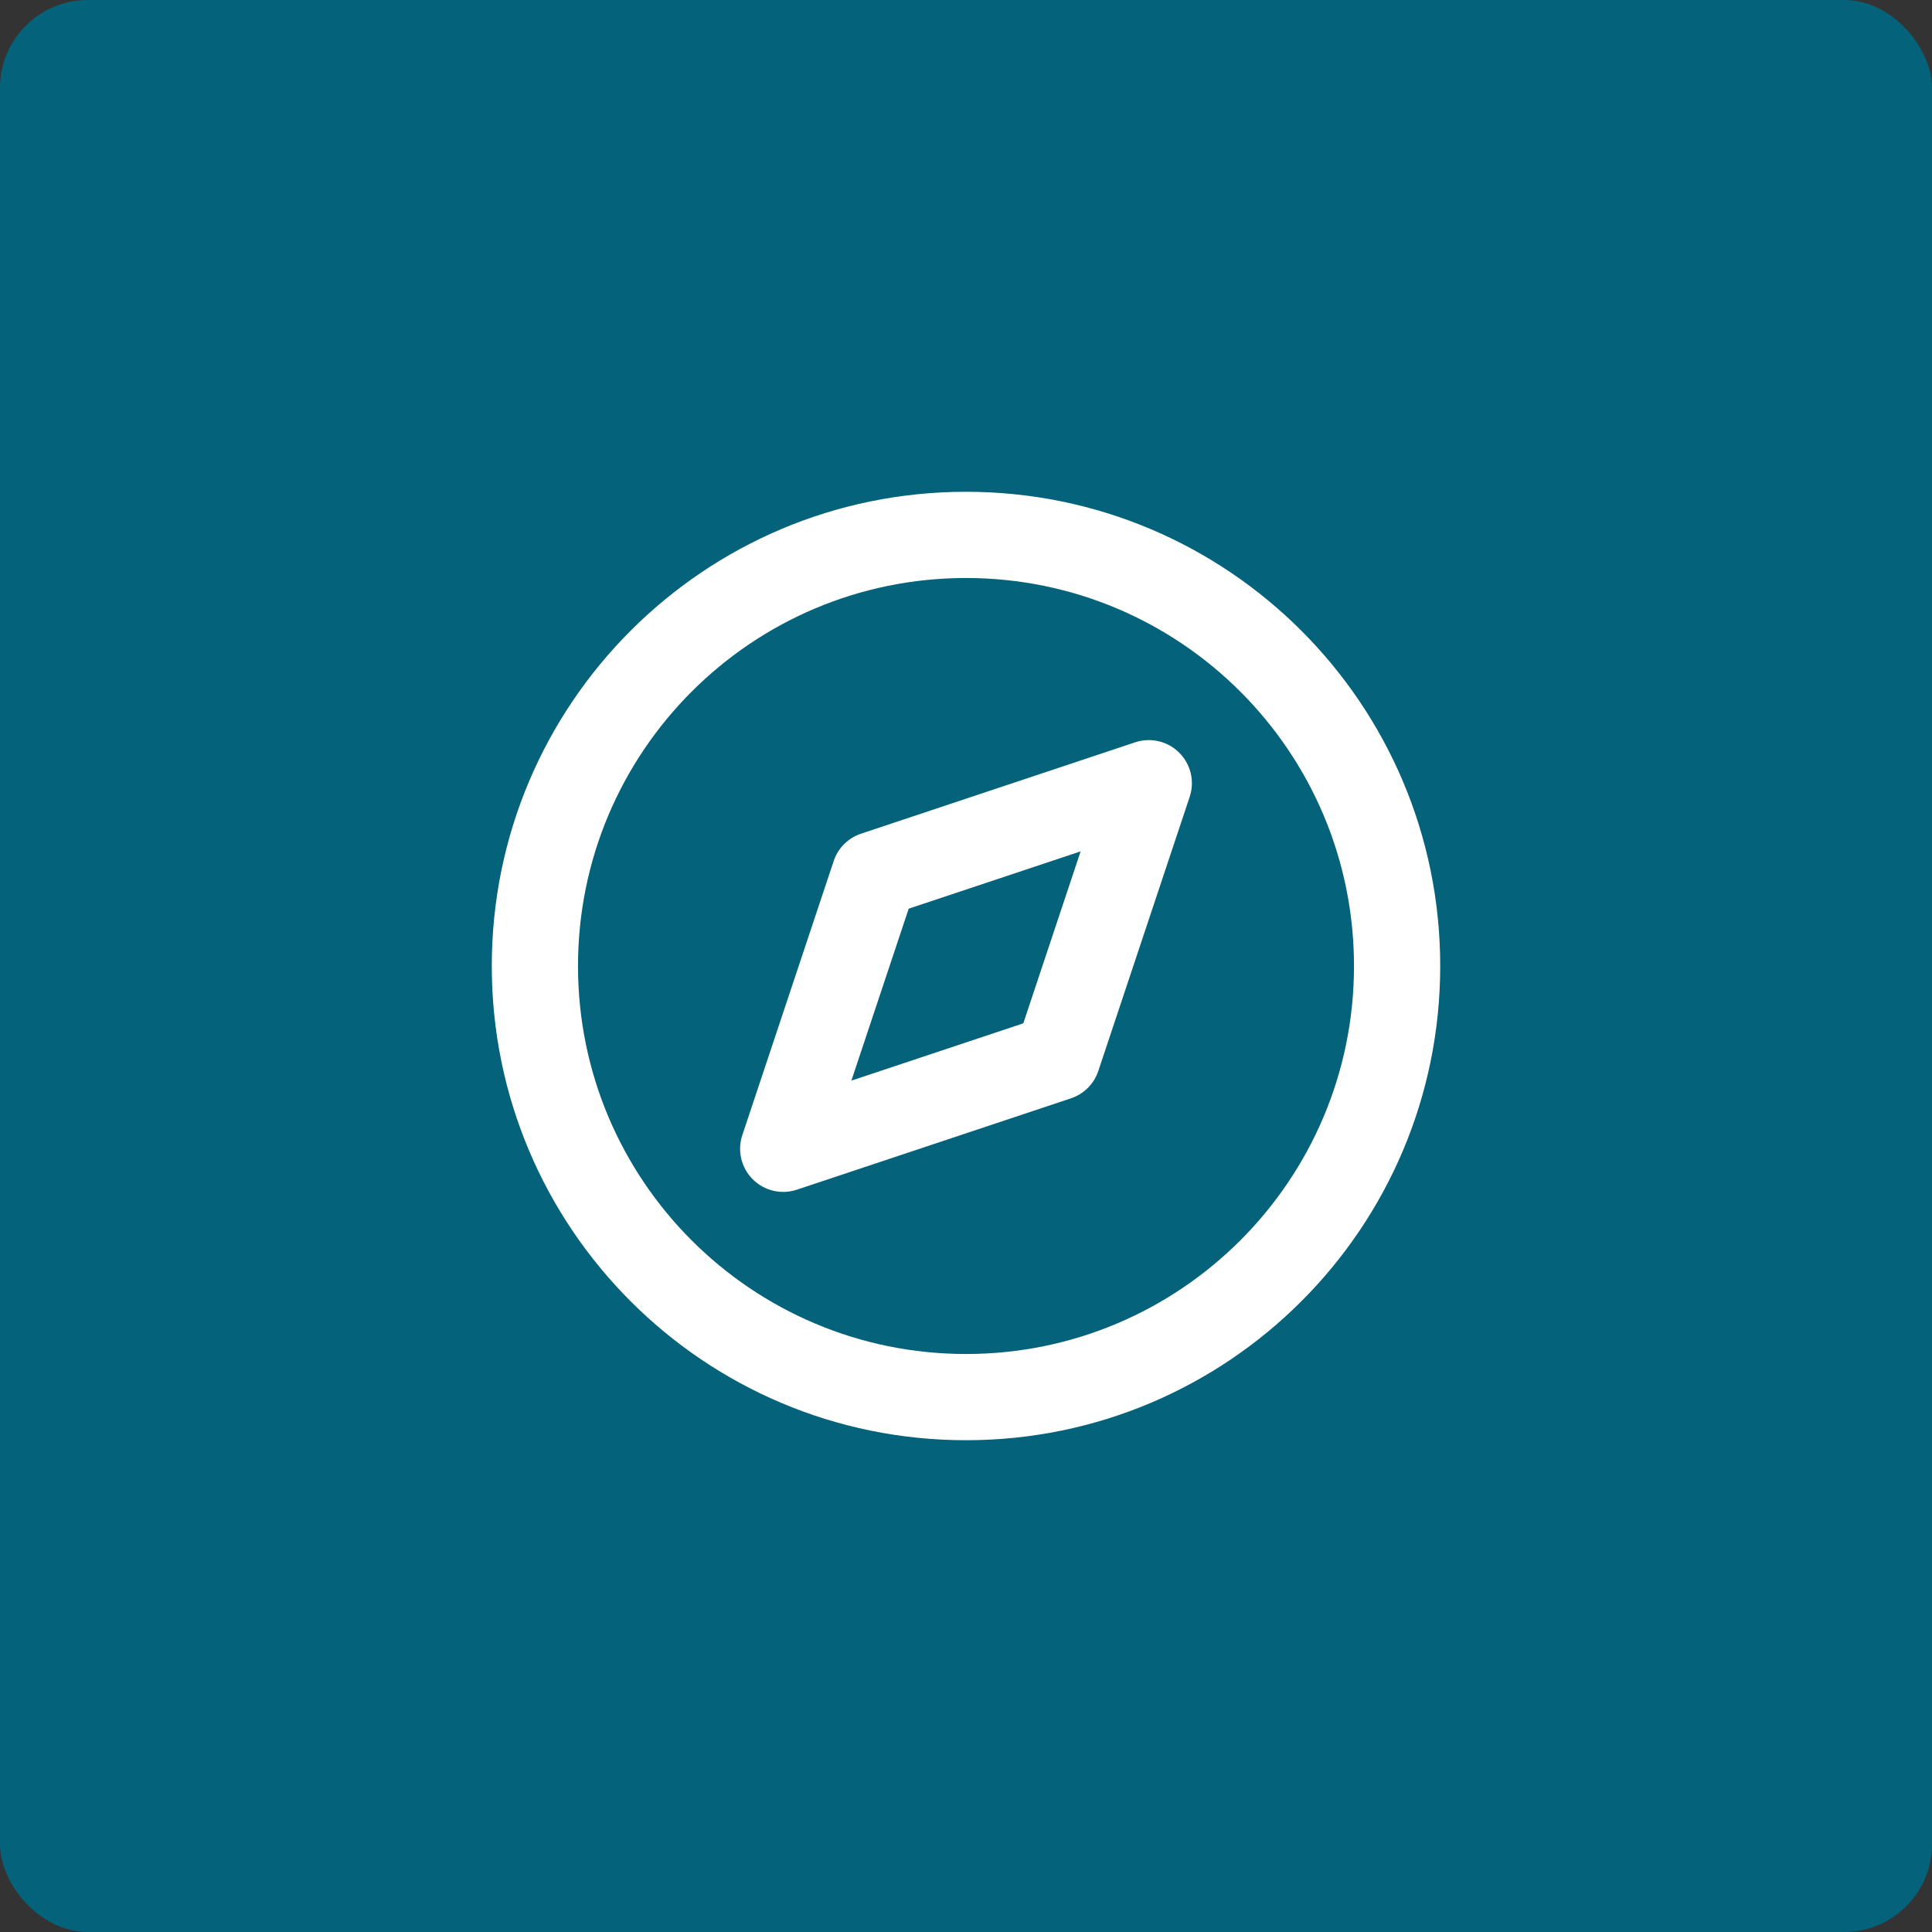
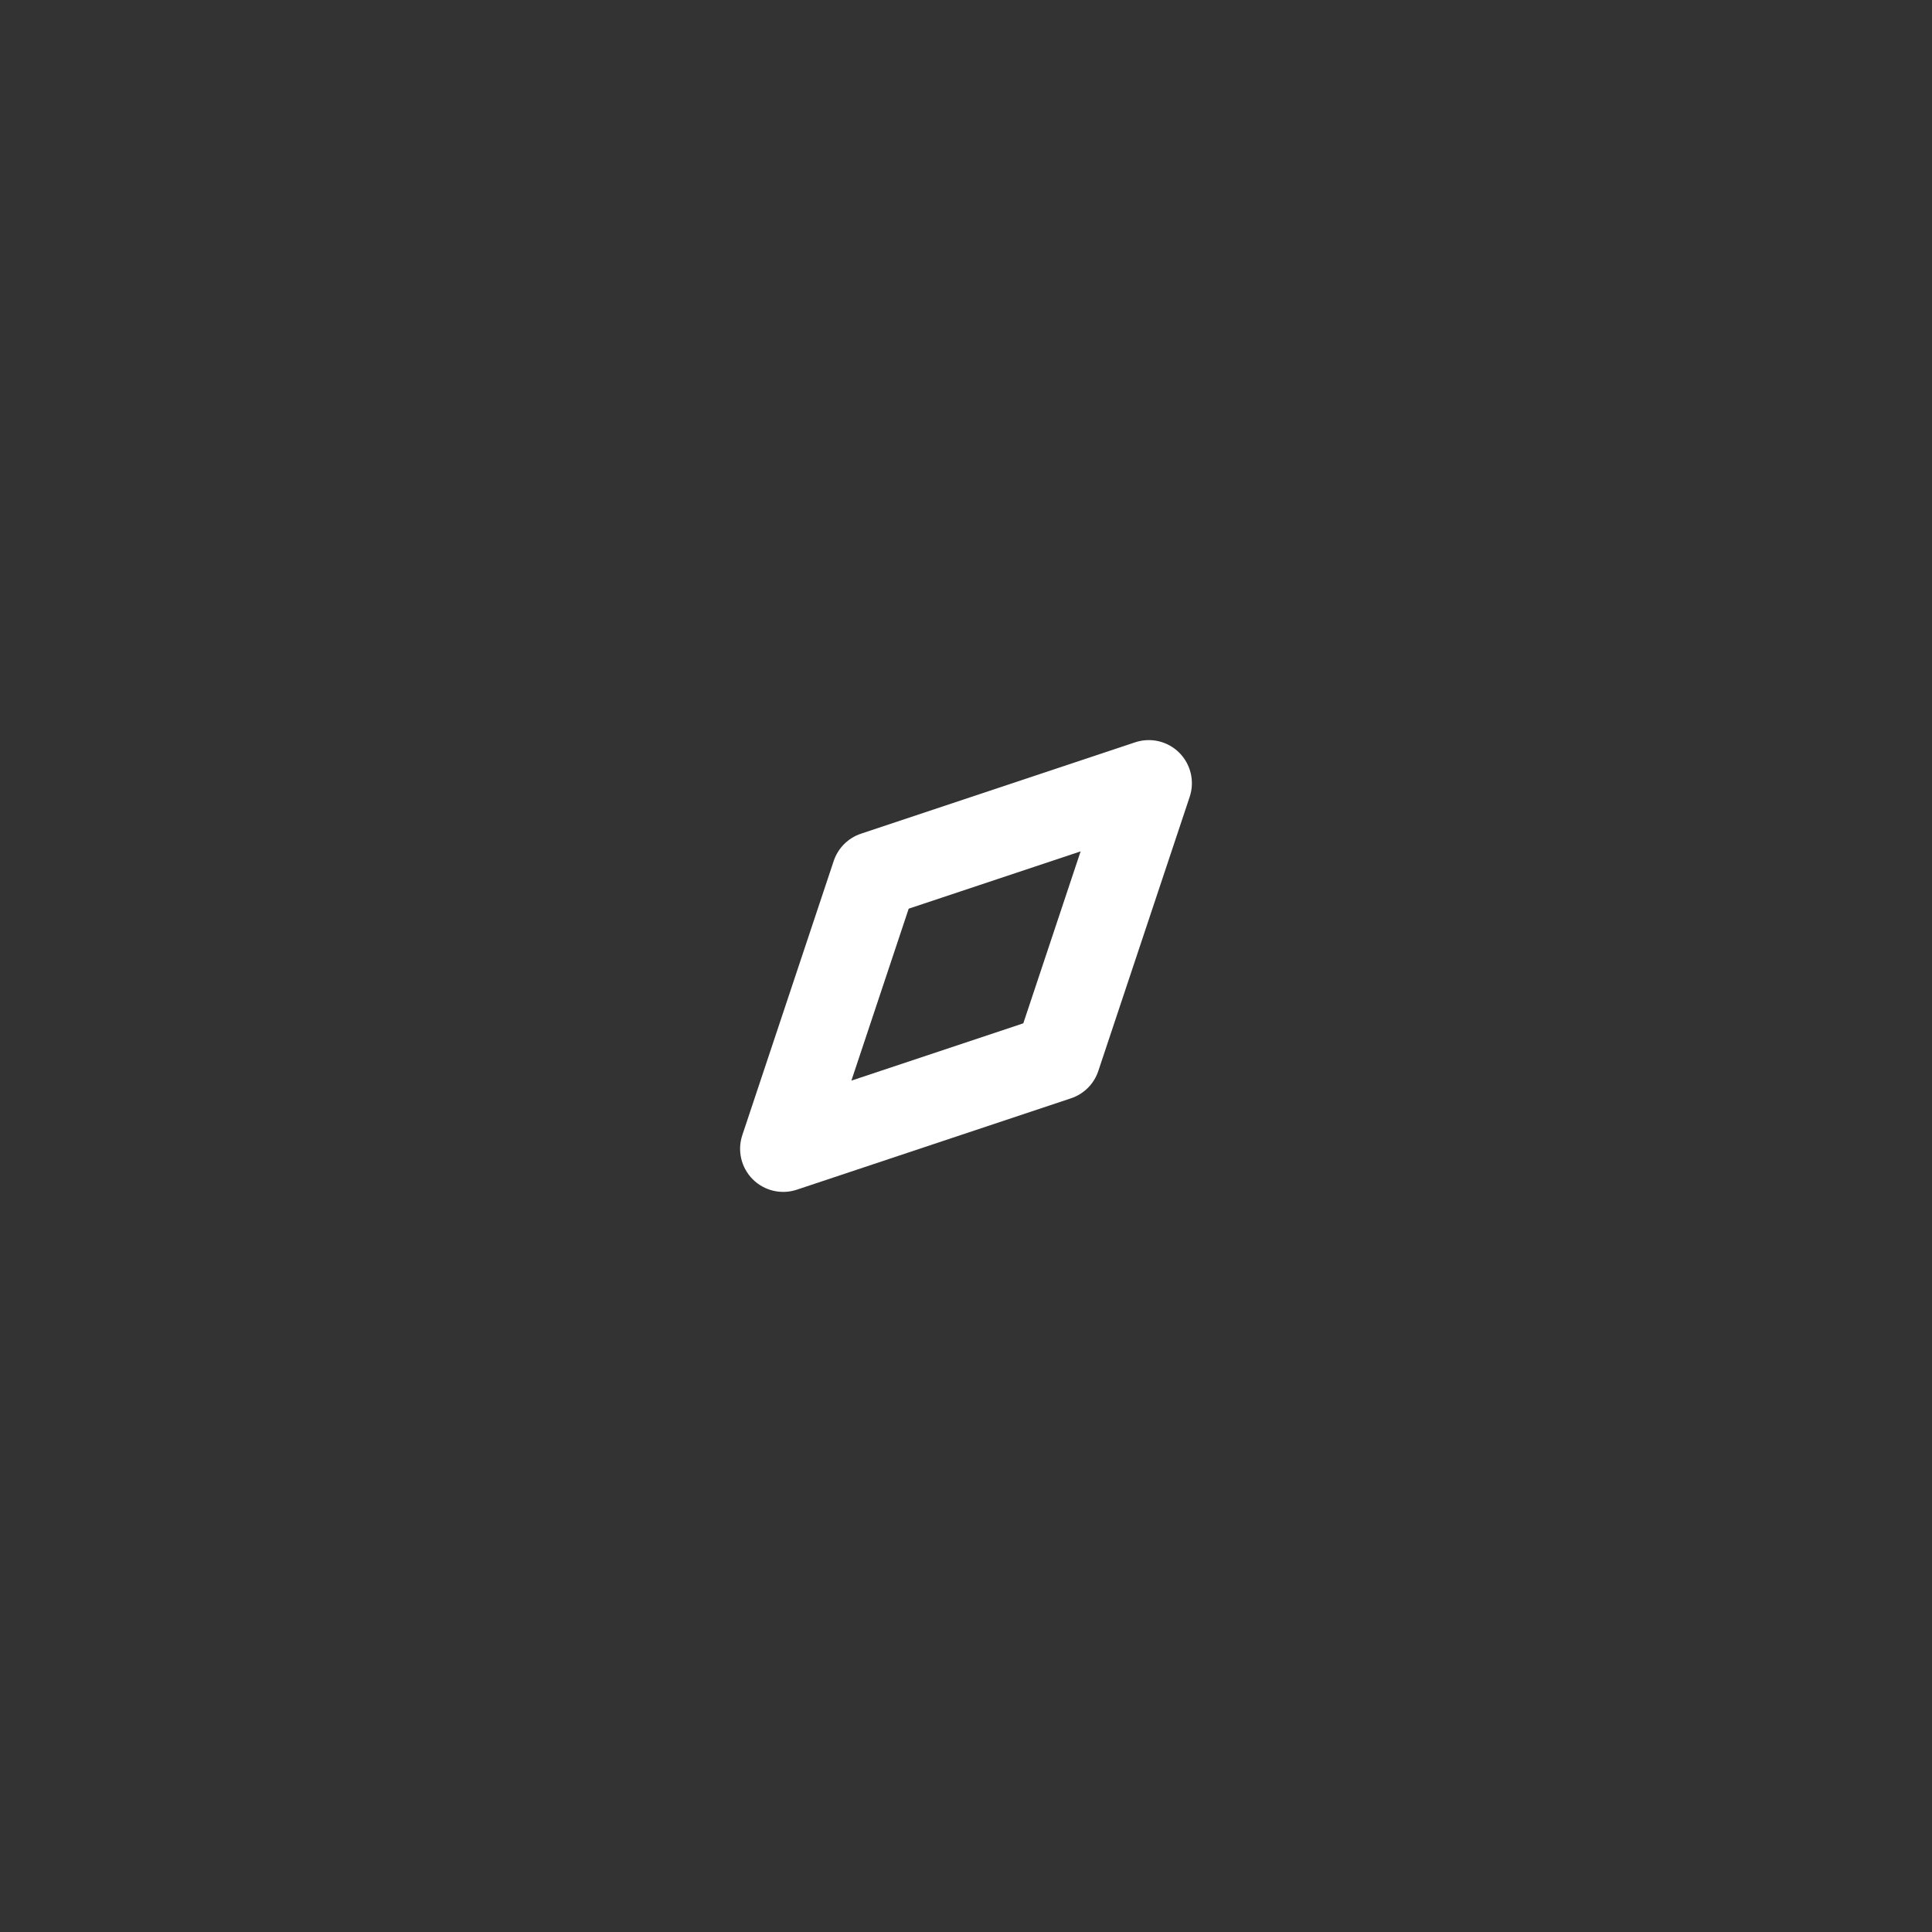
<svg xmlns="http://www.w3.org/2000/svg" width="110" height="110" viewBox="0 0 110 110" fill="none">
  <rect x="0" y="0" width="110" height="110" fill="#333333" stroke="none" />
-   <rect width="110" height="110" rx="5" fill="#04627A" />
-   <path fill-rule="evenodd" clip-rule="evenodd" d="M55 32.909C42.8 32.909 32.909 42.8 32.909 55C32.909 67.201 42.8 77.091 55 77.091C67.201 77.091 77.091 67.201 77.091 55C77.091 42.8 67.201 32.909 55 32.909ZM28 55C28 40.088 40.088 28 55 28C69.912 28 82 40.088 82 55C82 69.912 69.912 82 55 82C40.088 82 28 69.912 28 55Z" fill="white" />
  <path fill-rule="evenodd" clip-rule="evenodd" d="M67.143 42.857C67.8 43.515 68.03 44.487 67.736 45.369L62.532 60.98C62.288 61.713 61.713 62.288 60.98 62.532L45.369 67.736C44.487 68.03 43.515 67.8 42.857 67.143C42.2 66.486 41.97 65.513 42.264 64.631L47.468 49.02C47.712 48.287 48.287 47.712 49.02 47.468L64.631 42.264C65.513 41.97 66.486 42.2 67.143 42.857ZM51.737 51.737L48.474 61.526L58.263 58.263L61.526 48.474L51.737 51.737Z" fill="white" />
</svg>